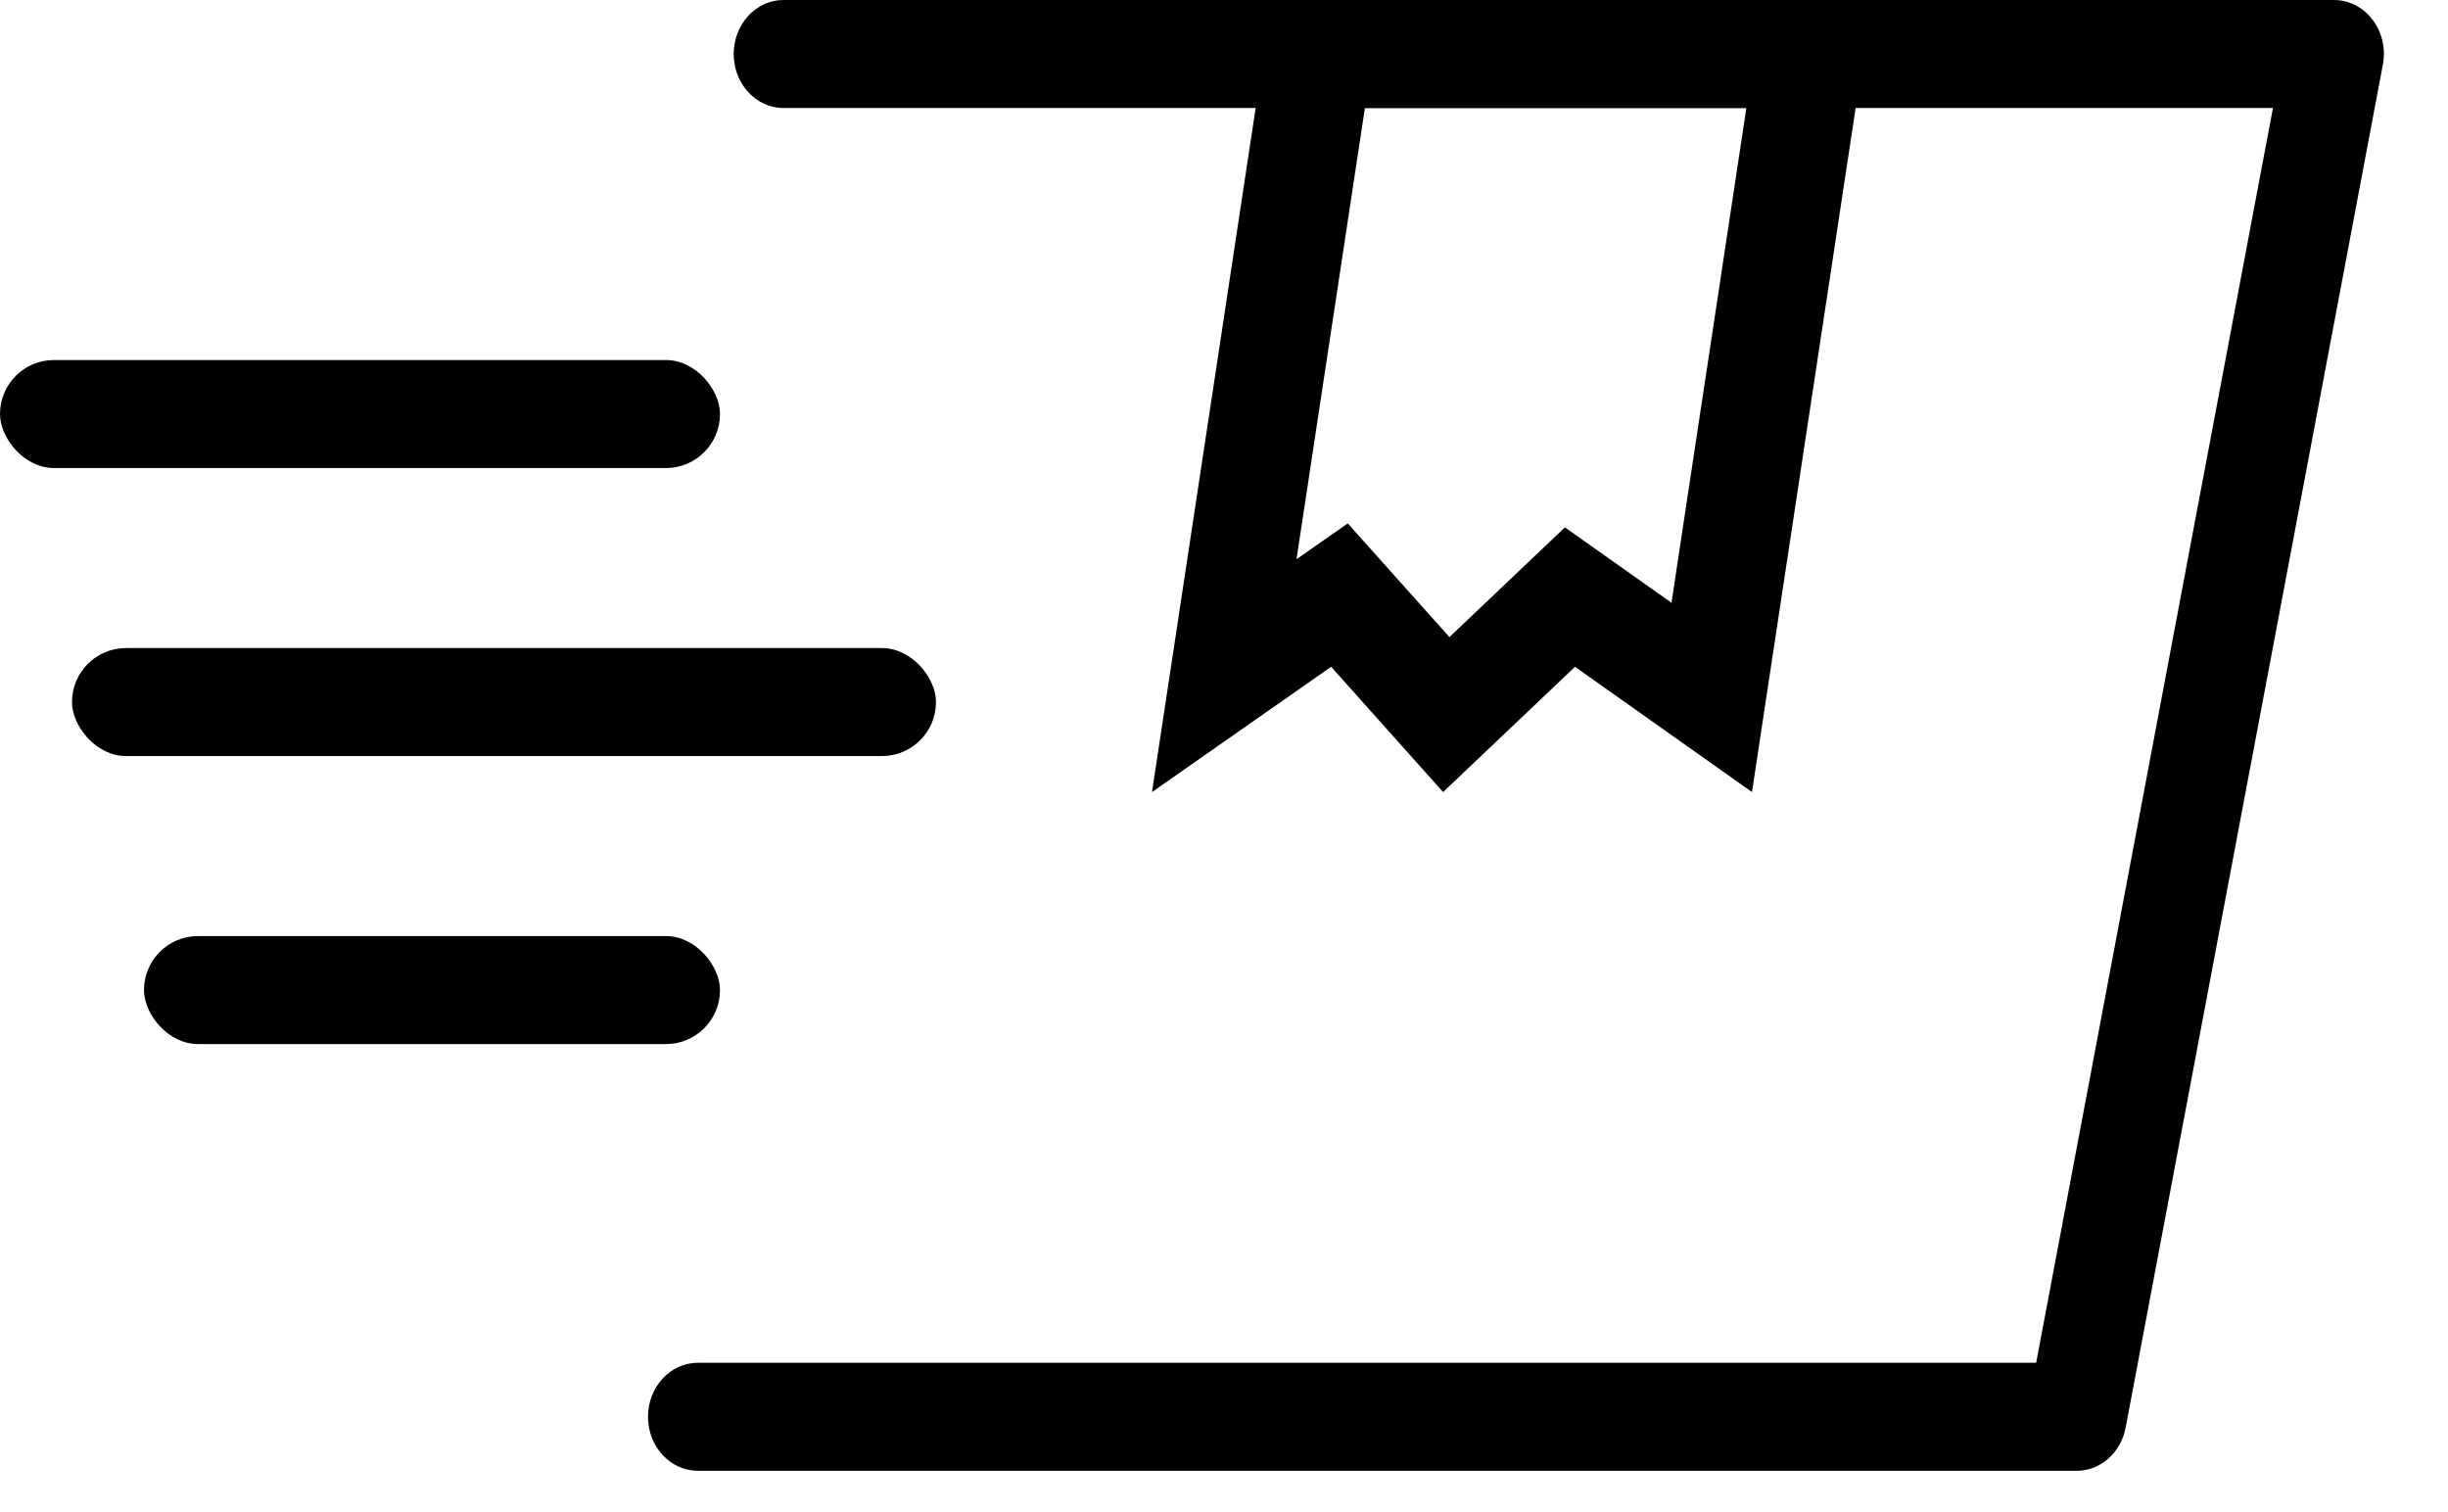
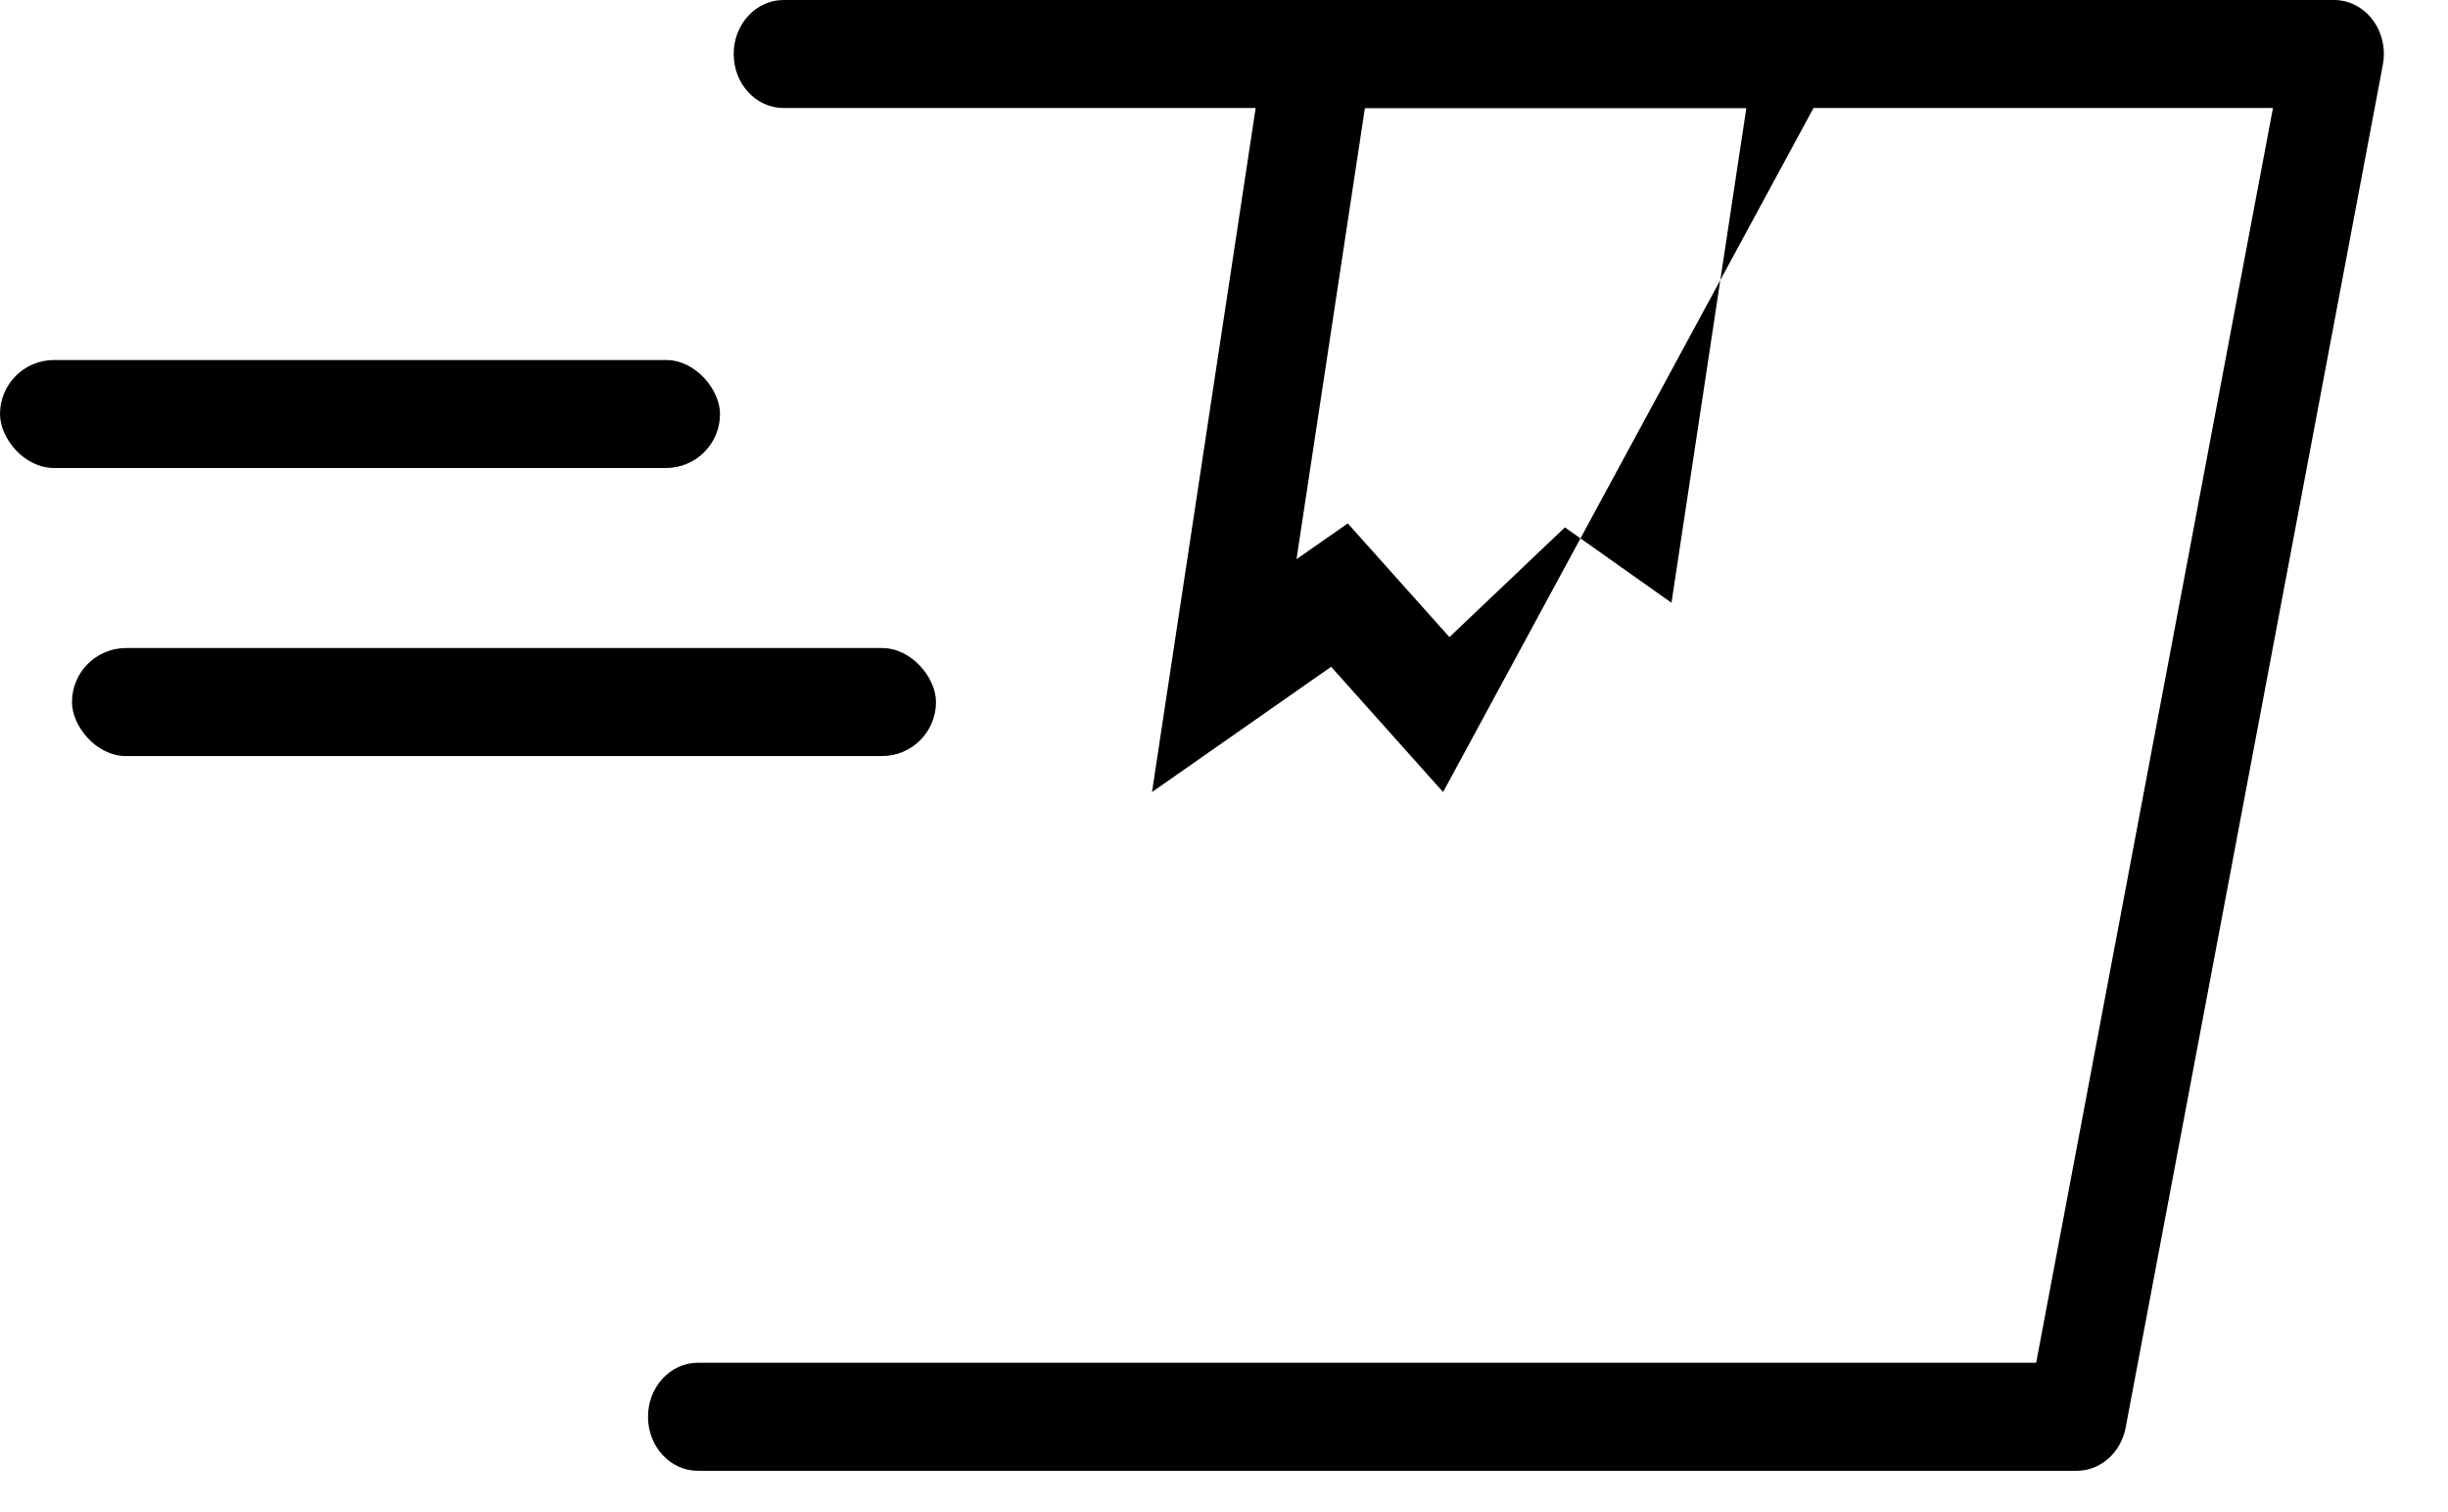
<svg xmlns="http://www.w3.org/2000/svg" width="34" height="21" viewBox="0 0 34 21">
  <g fill-rule="evenodd">
-     <path fill-rule="nonzero" d="M18.957 1.5l-.95 6.266.712-.497 1.412 1.579 1.604-1.524 1.48 1.047 1.04-6.871h-5.298zM17.667 0H26l-1.667 11-2.458-1.74L20.043 11l-1.555-1.74L16 11l1.667-11z" />
+     <path fill-rule="nonzero" d="M18.957 1.5l-.95 6.266.712-.497 1.412 1.579 1.604-1.524 1.48 1.047 1.04-6.871h-5.298zM17.667 0H26L20.043 11l-1.555-1.74L16 11l1.667-11z" />
    <path fill-rule="nonzero" d="M31.57 1.5H10.882c-.382 0-.692-.336-.692-.75s.31-.75.692-.75h21.534c.439 0 .767.435.679.9l-3.572 18.926c-.066.35-.35.6-.678.6H9.693c-.383 0-.693-.335-.693-.75 0-.414.31-.75.693-.75H28.28L31.569 1.5z" />
    <rect width="10" height="1.5" y="5" rx=".75" />
    <rect width="12" height="1.5" x="1" y="9" rx=".75" />
-     <rect width="8" height="1.5" x="2" y="13" rx=".75" />
  </g>
</svg>